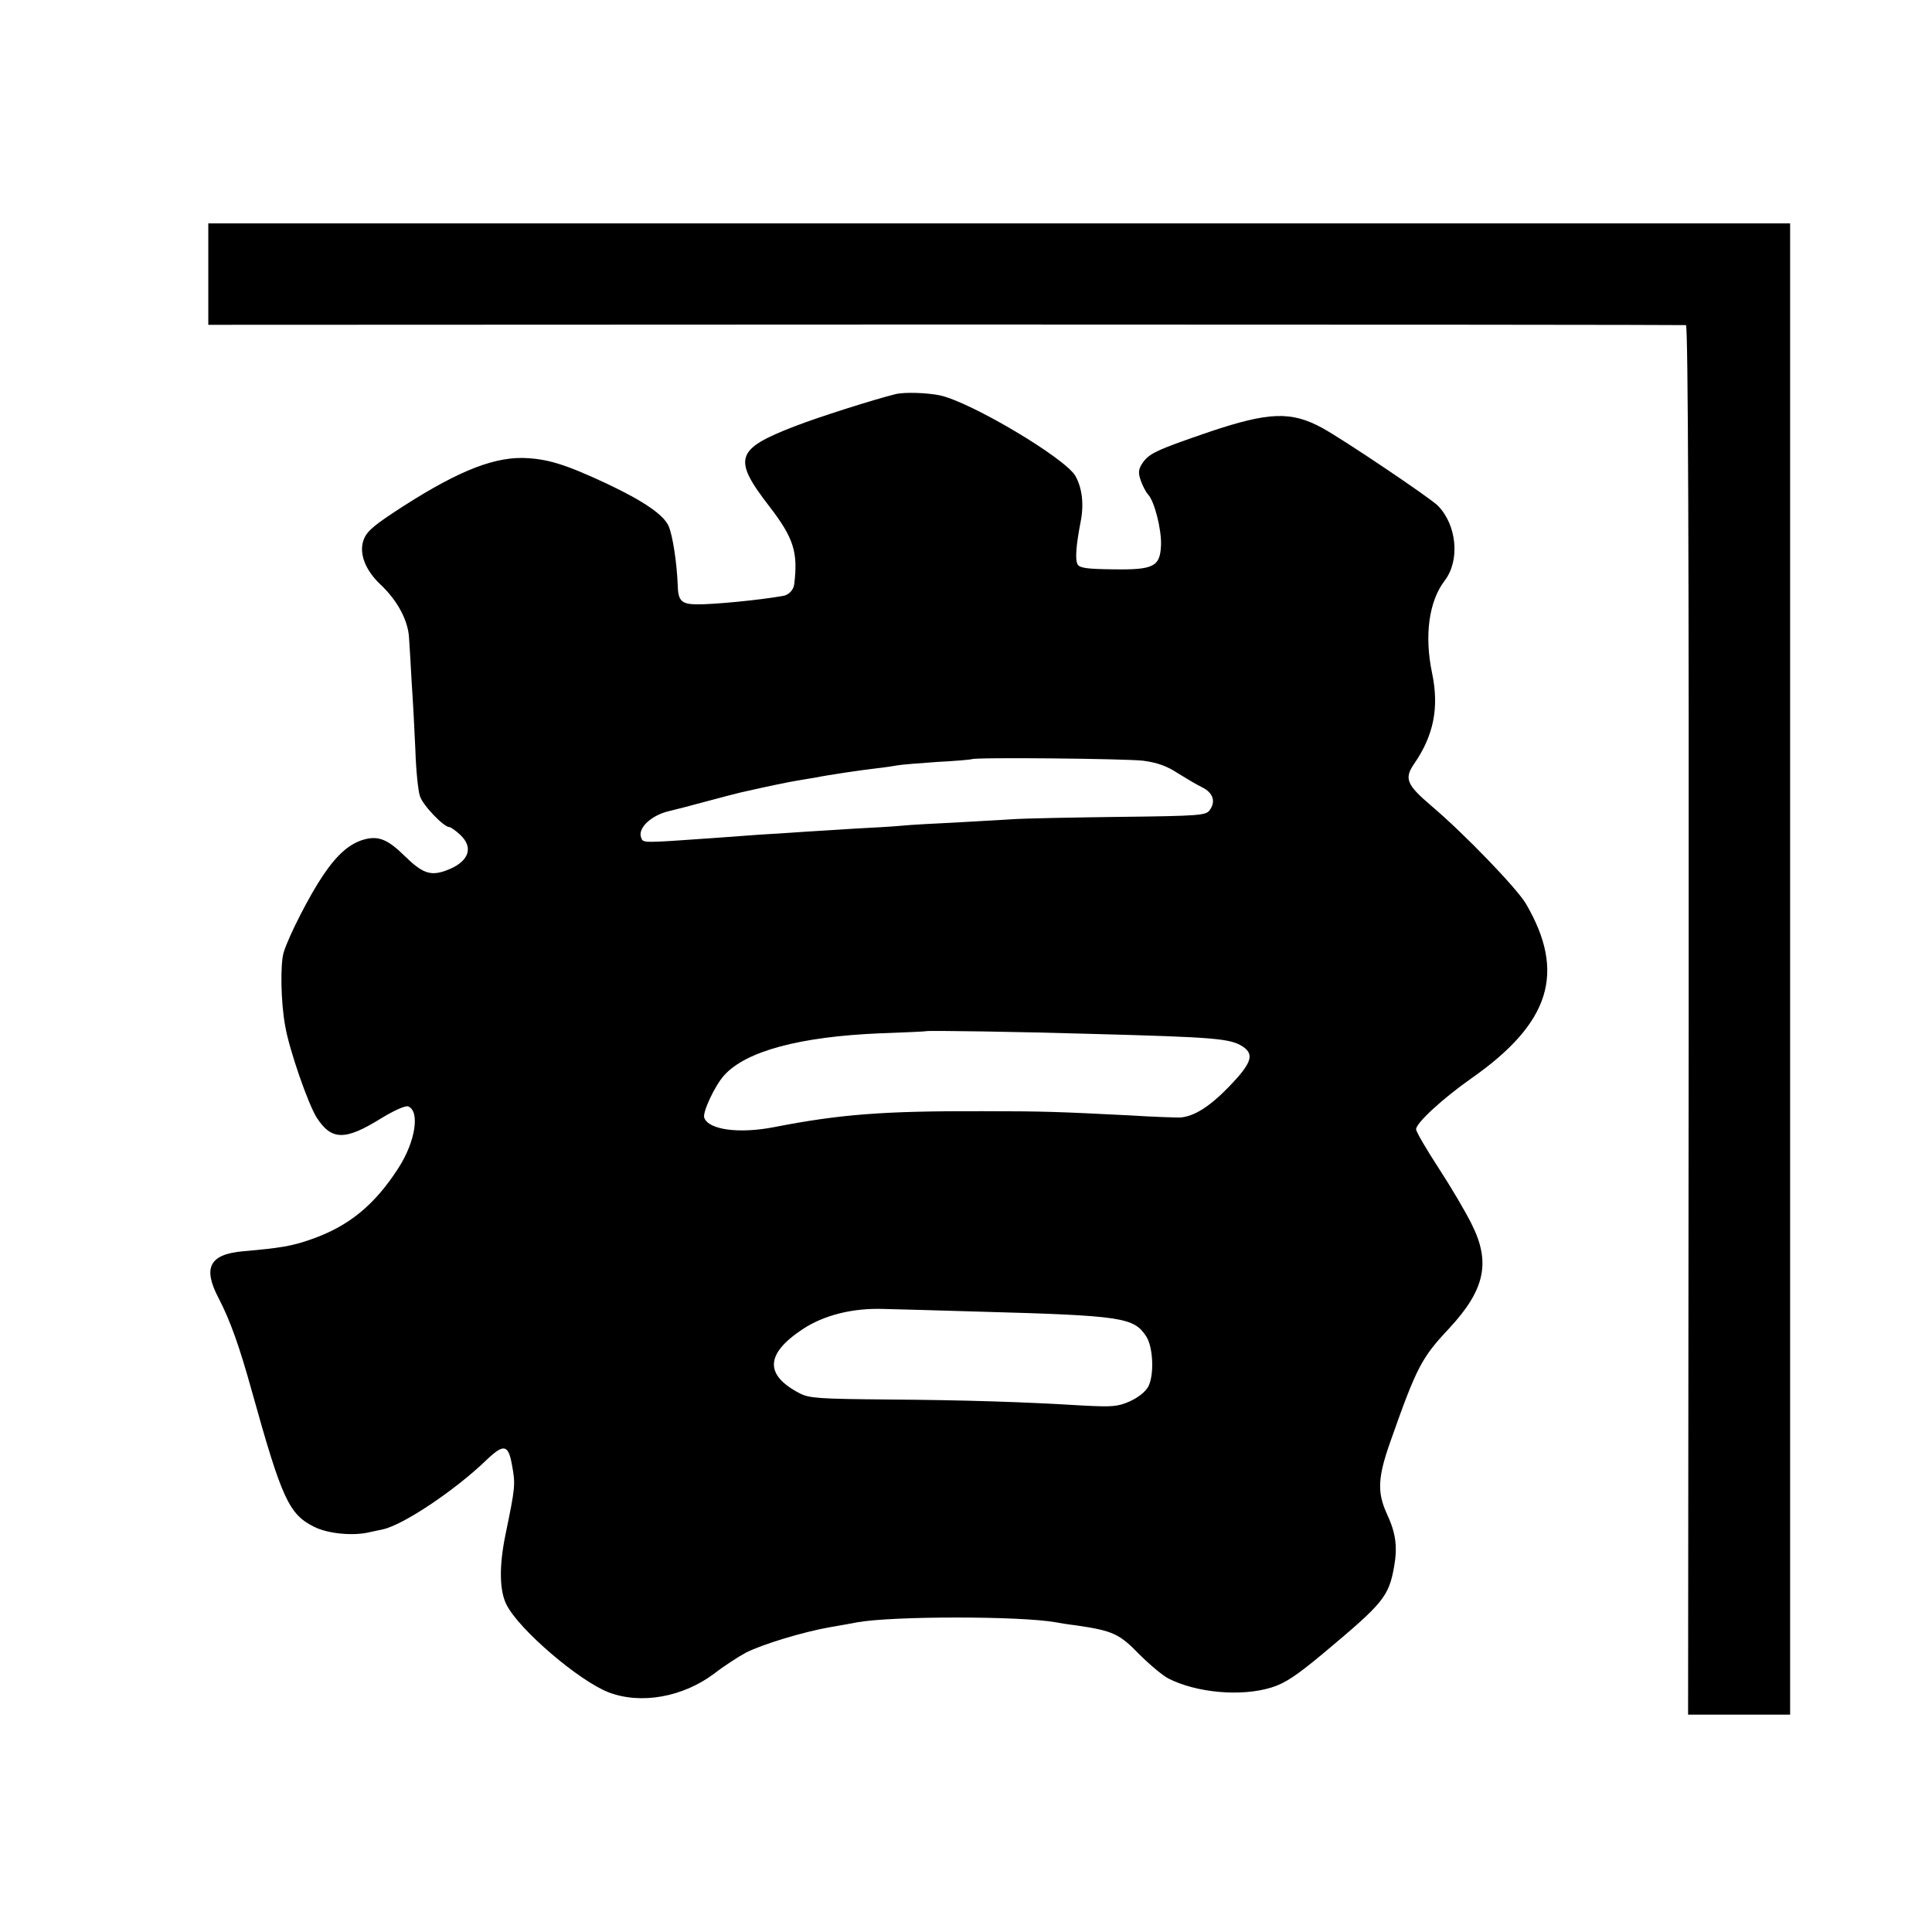
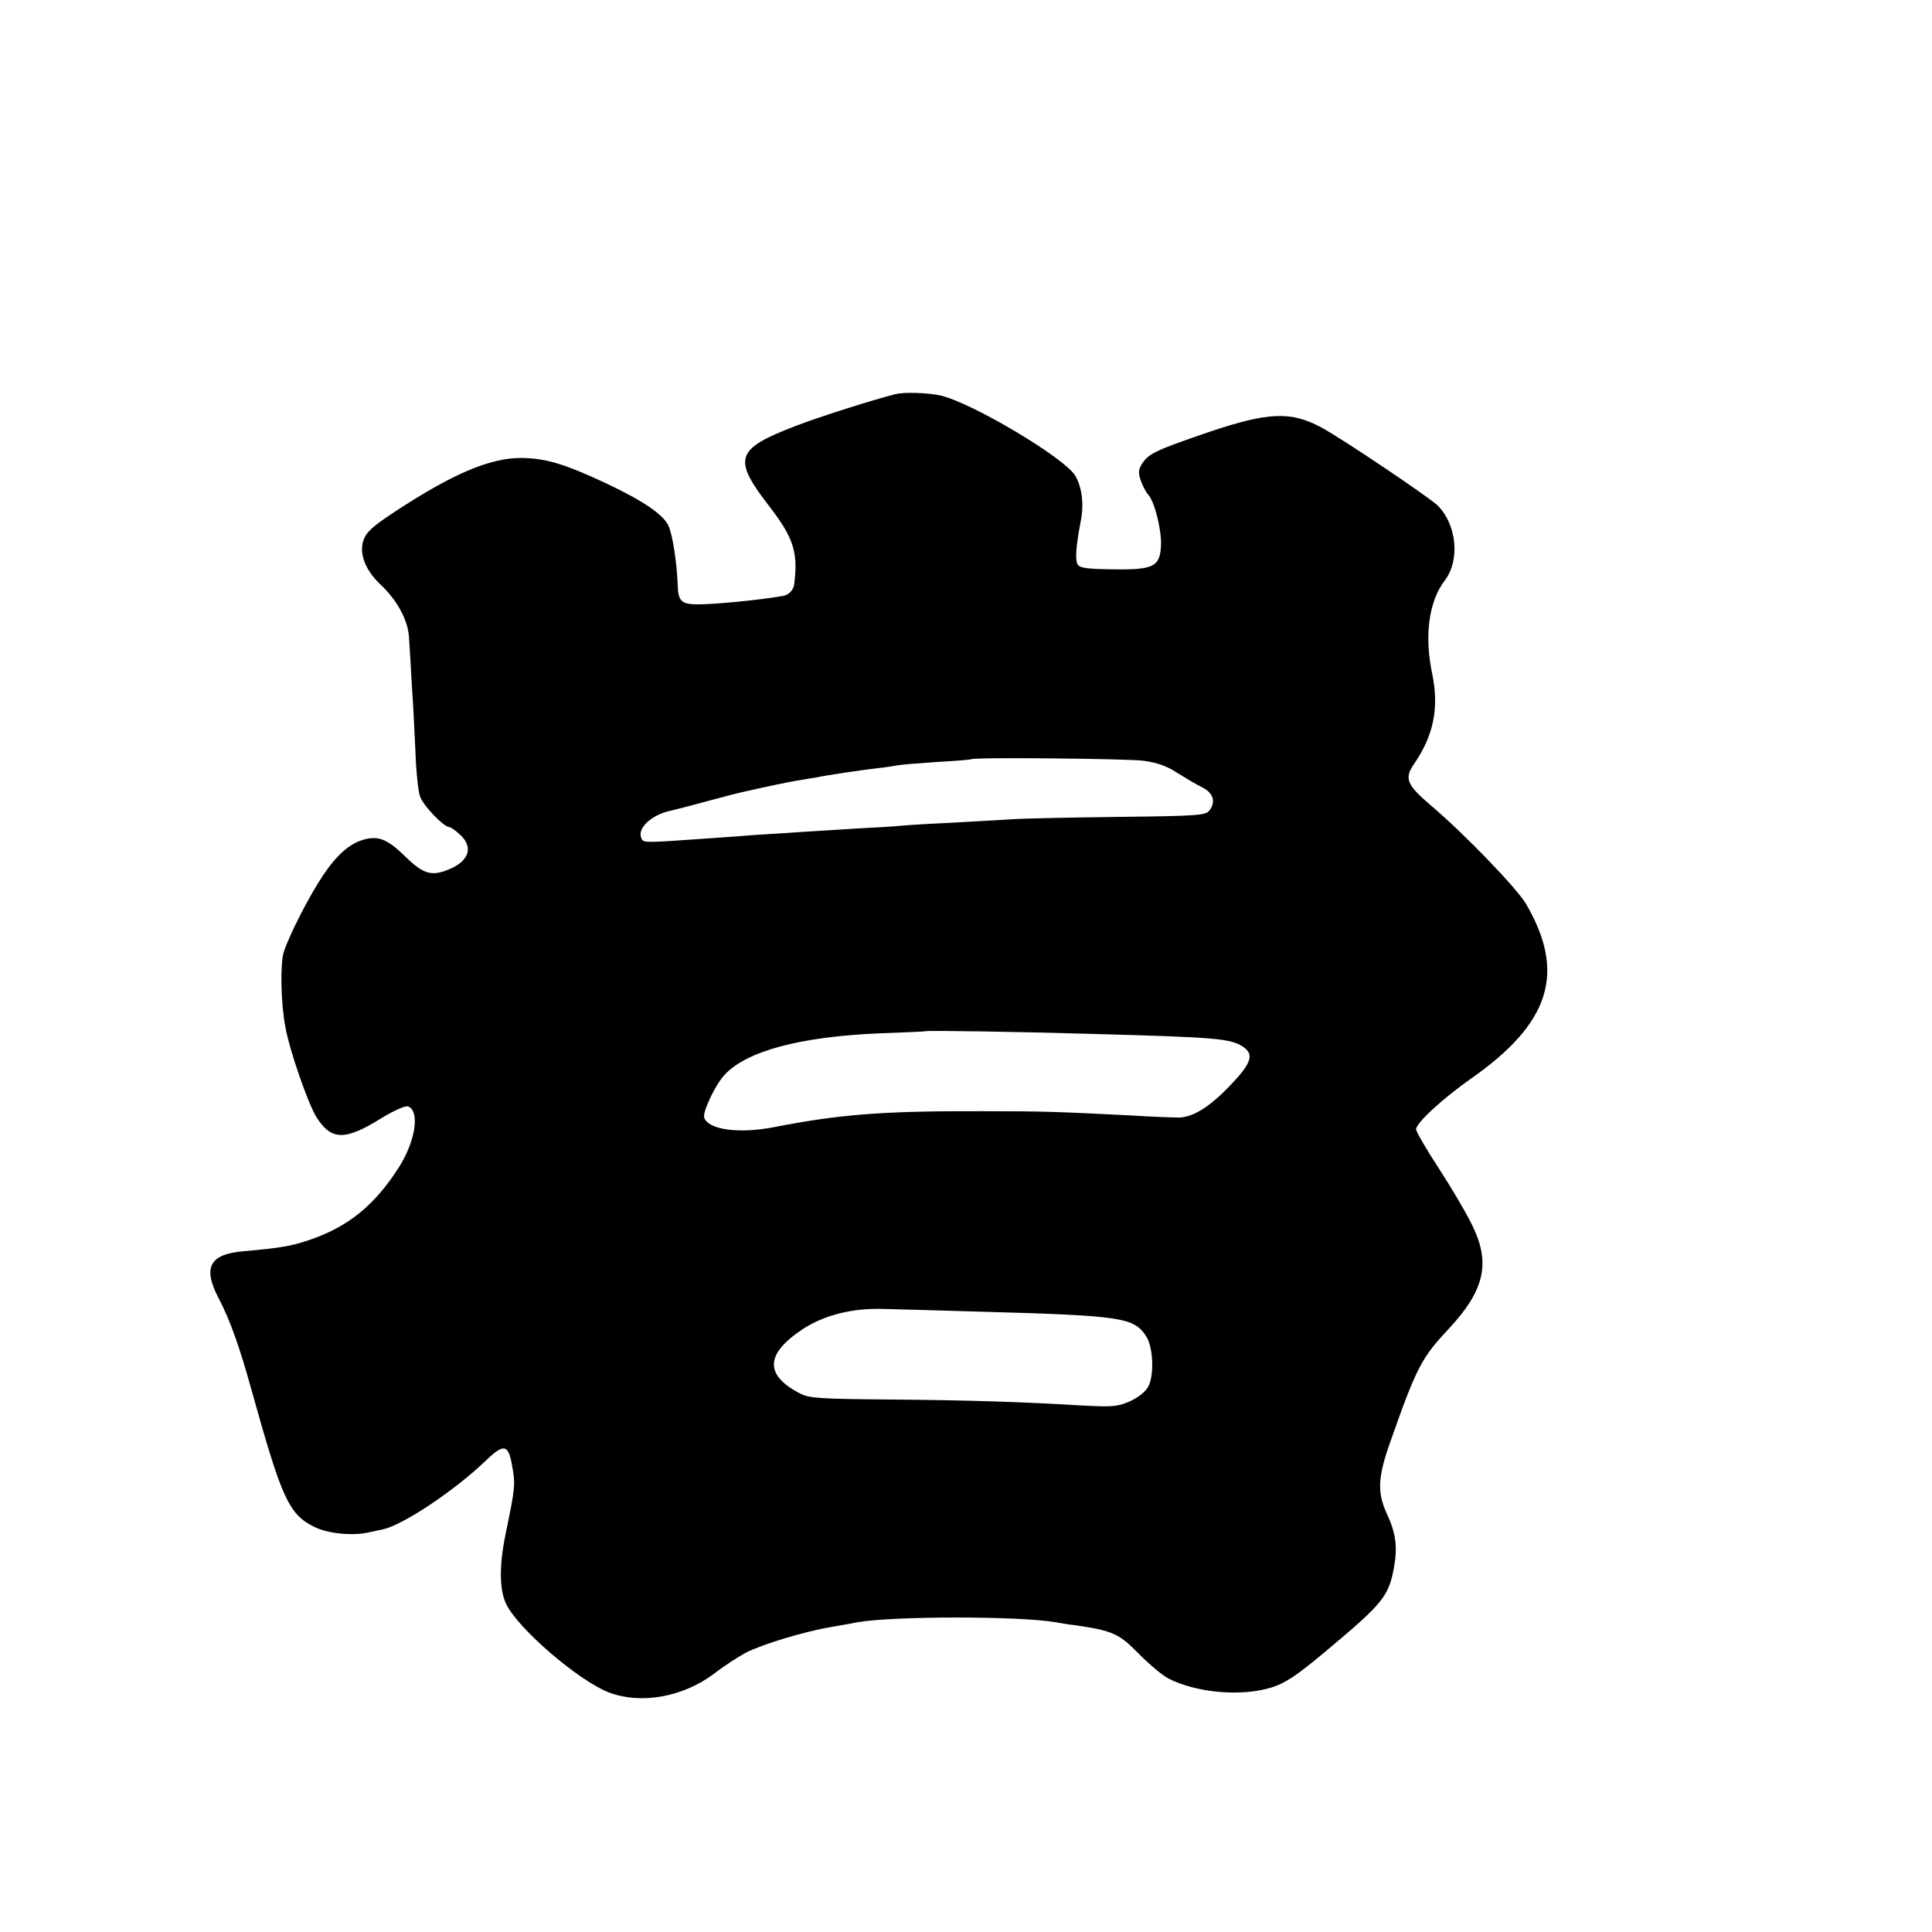
<svg xmlns="http://www.w3.org/2000/svg" version="1.0" width="640pt" height="640pt" viewBox="0 0 640 640" preserveAspectRatio="xMidYMid meet">
  <g transform="translate(0,640) scale(0.1,-0.1)" fill="#000000" stroke="none">
-     <path d="M690 5492 l0 -168 2443 1 c1343 0 2447 -1 2452 -2 7 -2 10 -777 9 -2303 l-2 -2300 169 0 169 0 0 2470 0 2470 -2620 0 -2620 0 0 -168z" />
    <path d="M2965 5094 c-72 -18 -252 -75 -332 -106 -197 -76 -207 -107 -84 -266 80 -104 95 -151 82 -257 -2 -19 -18 -36 -37 -39 -78 -14 -234 -29 -288 -28 -49 1 -60 12 -61 65 -3 72 -16 161 -30 194 -16 37 -81 82 -201 139 -143 67 -202 85 -284 87 -106 1 -231 -52 -428 -182 -72 -48 -90 -65 -99 -94 -13 -43 8 -96 56 -142 57 -53 93 -120 96 -178 2 -28 6 -97 9 -152 4 -55 9 -154 12 -220 2 -66 9 -134 15 -152 9 -30 79 -103 98 -103 4 0 20 -11 35 -25 48 -44 28 -93 -50 -120 -49 -17 -76 -7 -134 50 -56 55 -87 67 -134 54 -47 -13 -89 -49 -136 -119 -44 -65 -112 -197 -130 -254 -12 -37 -10 -167 5 -246 13 -77 76 -258 104 -302 49 -76 94 -77 213 -3 44 27 81 43 90 40 40 -16 24 -117 -32 -204 -79 -123 -165 -193 -288 -236 -65 -23 -102 -29 -227 -40 -111 -10 -134 -54 -81 -155 38 -73 69 -159 111 -311 99 -355 122 -405 206 -447 46 -23 131 -31 186 -17 13 3 32 7 42 9 68 15 241 131 344 231 56 53 71 50 83 -18 12 -64 11 -73 -21 -228 -22 -106 -21 -188 3 -235 42 -83 240 -252 338 -290 107 -41 246 -16 350 62 32 25 80 56 106 70 54 27 187 68 279 84 35 6 75 13 89 16 119 21 539 21 657 0 10 -2 40 -7 66 -10 124 -18 145 -28 212 -97 33 -33 76 -69 95 -79 94 -48 242 -61 342 -30 45 14 83 39 175 116 196 164 213 185 231 283 12 68 6 113 -25 179 -31 69 -29 119 13 237 87 247 103 277 194 374 119 128 139 219 75 346 -19 39 -68 122 -109 185 -41 63 -75 121 -75 129 -1 20 88 102 182 168 263 184 315 351 182 579 -30 51 -203 231 -314 325 -81 69 -90 90 -57 138 65 94 84 186 60 301 -26 124 -11 238 42 307 51 67 40 184 -23 248 -29 28 -311 218 -384 258 -102 55 -175 53 -374 -14 -175 -60 -199 -71 -221 -104 -13 -20 -14 -31 -5 -57 6 -17 17 -39 25 -47 21 -24 44 -116 42 -167 -3 -71 -24 -82 -158 -80 -84 1 -111 4 -118 16 -9 15 -6 60 10 143 11 56 5 111 -18 151 -35 59 -342 242 -447 266 -42 9 -120 12 -150 4z m822 -1214 c45 -6 78 -17 114 -41 29 -18 66 -40 83 -48 35 -18 44 -47 23 -75 -12 -17 -34 -19 -298 -22 -156 -2 -318 -5 -359 -8 -41 -3 -127 -7 -190 -11 -63 -3 -140 -7 -170 -10 -30 -3 -102 -7 -160 -10 -58 -4 -130 -8 -160 -10 -30 -2 -100 -7 -155 -10 -55 -4 -122 -9 -150 -11 -241 -17 -234 -17 -241 1 -13 32 35 76 96 89 14 3 67 17 119 31 51 14 103 27 115 30 107 24 156 34 186 39 19 3 46 8 60 10 44 9 153 25 205 31 28 3 59 8 70 10 11 2 70 7 130 11 61 3 112 8 114 9 7 7 509 2 568 -5z m-167 -905 c405 -11 456 -15 497 -42 39 -26 29 -55 -45 -132 -66 -68 -117 -100 -164 -103 -13 0 -86 2 -163 7 -238 12 -284 14 -490 14 -328 1 -472 -10 -692 -53 -114 -22 -215 -9 -230 31 -7 17 35 107 66 141 72 80 251 128 516 139 83 3 151 6 152 7 4 3 317 -2 553 -9z m-375 -920 c473 -13 511 -19 552 -82 23 -35 27 -127 7 -166 -10 -18 -33 -36 -61 -49 -41 -18 -58 -19 -157 -14 -196 12 -385 18 -646 20 -224 2 -259 4 -290 20 -118 61 -115 131 9 213 70 46 163 70 266 67 44 -1 188 -5 320 -9z" />
  </g>
</svg>